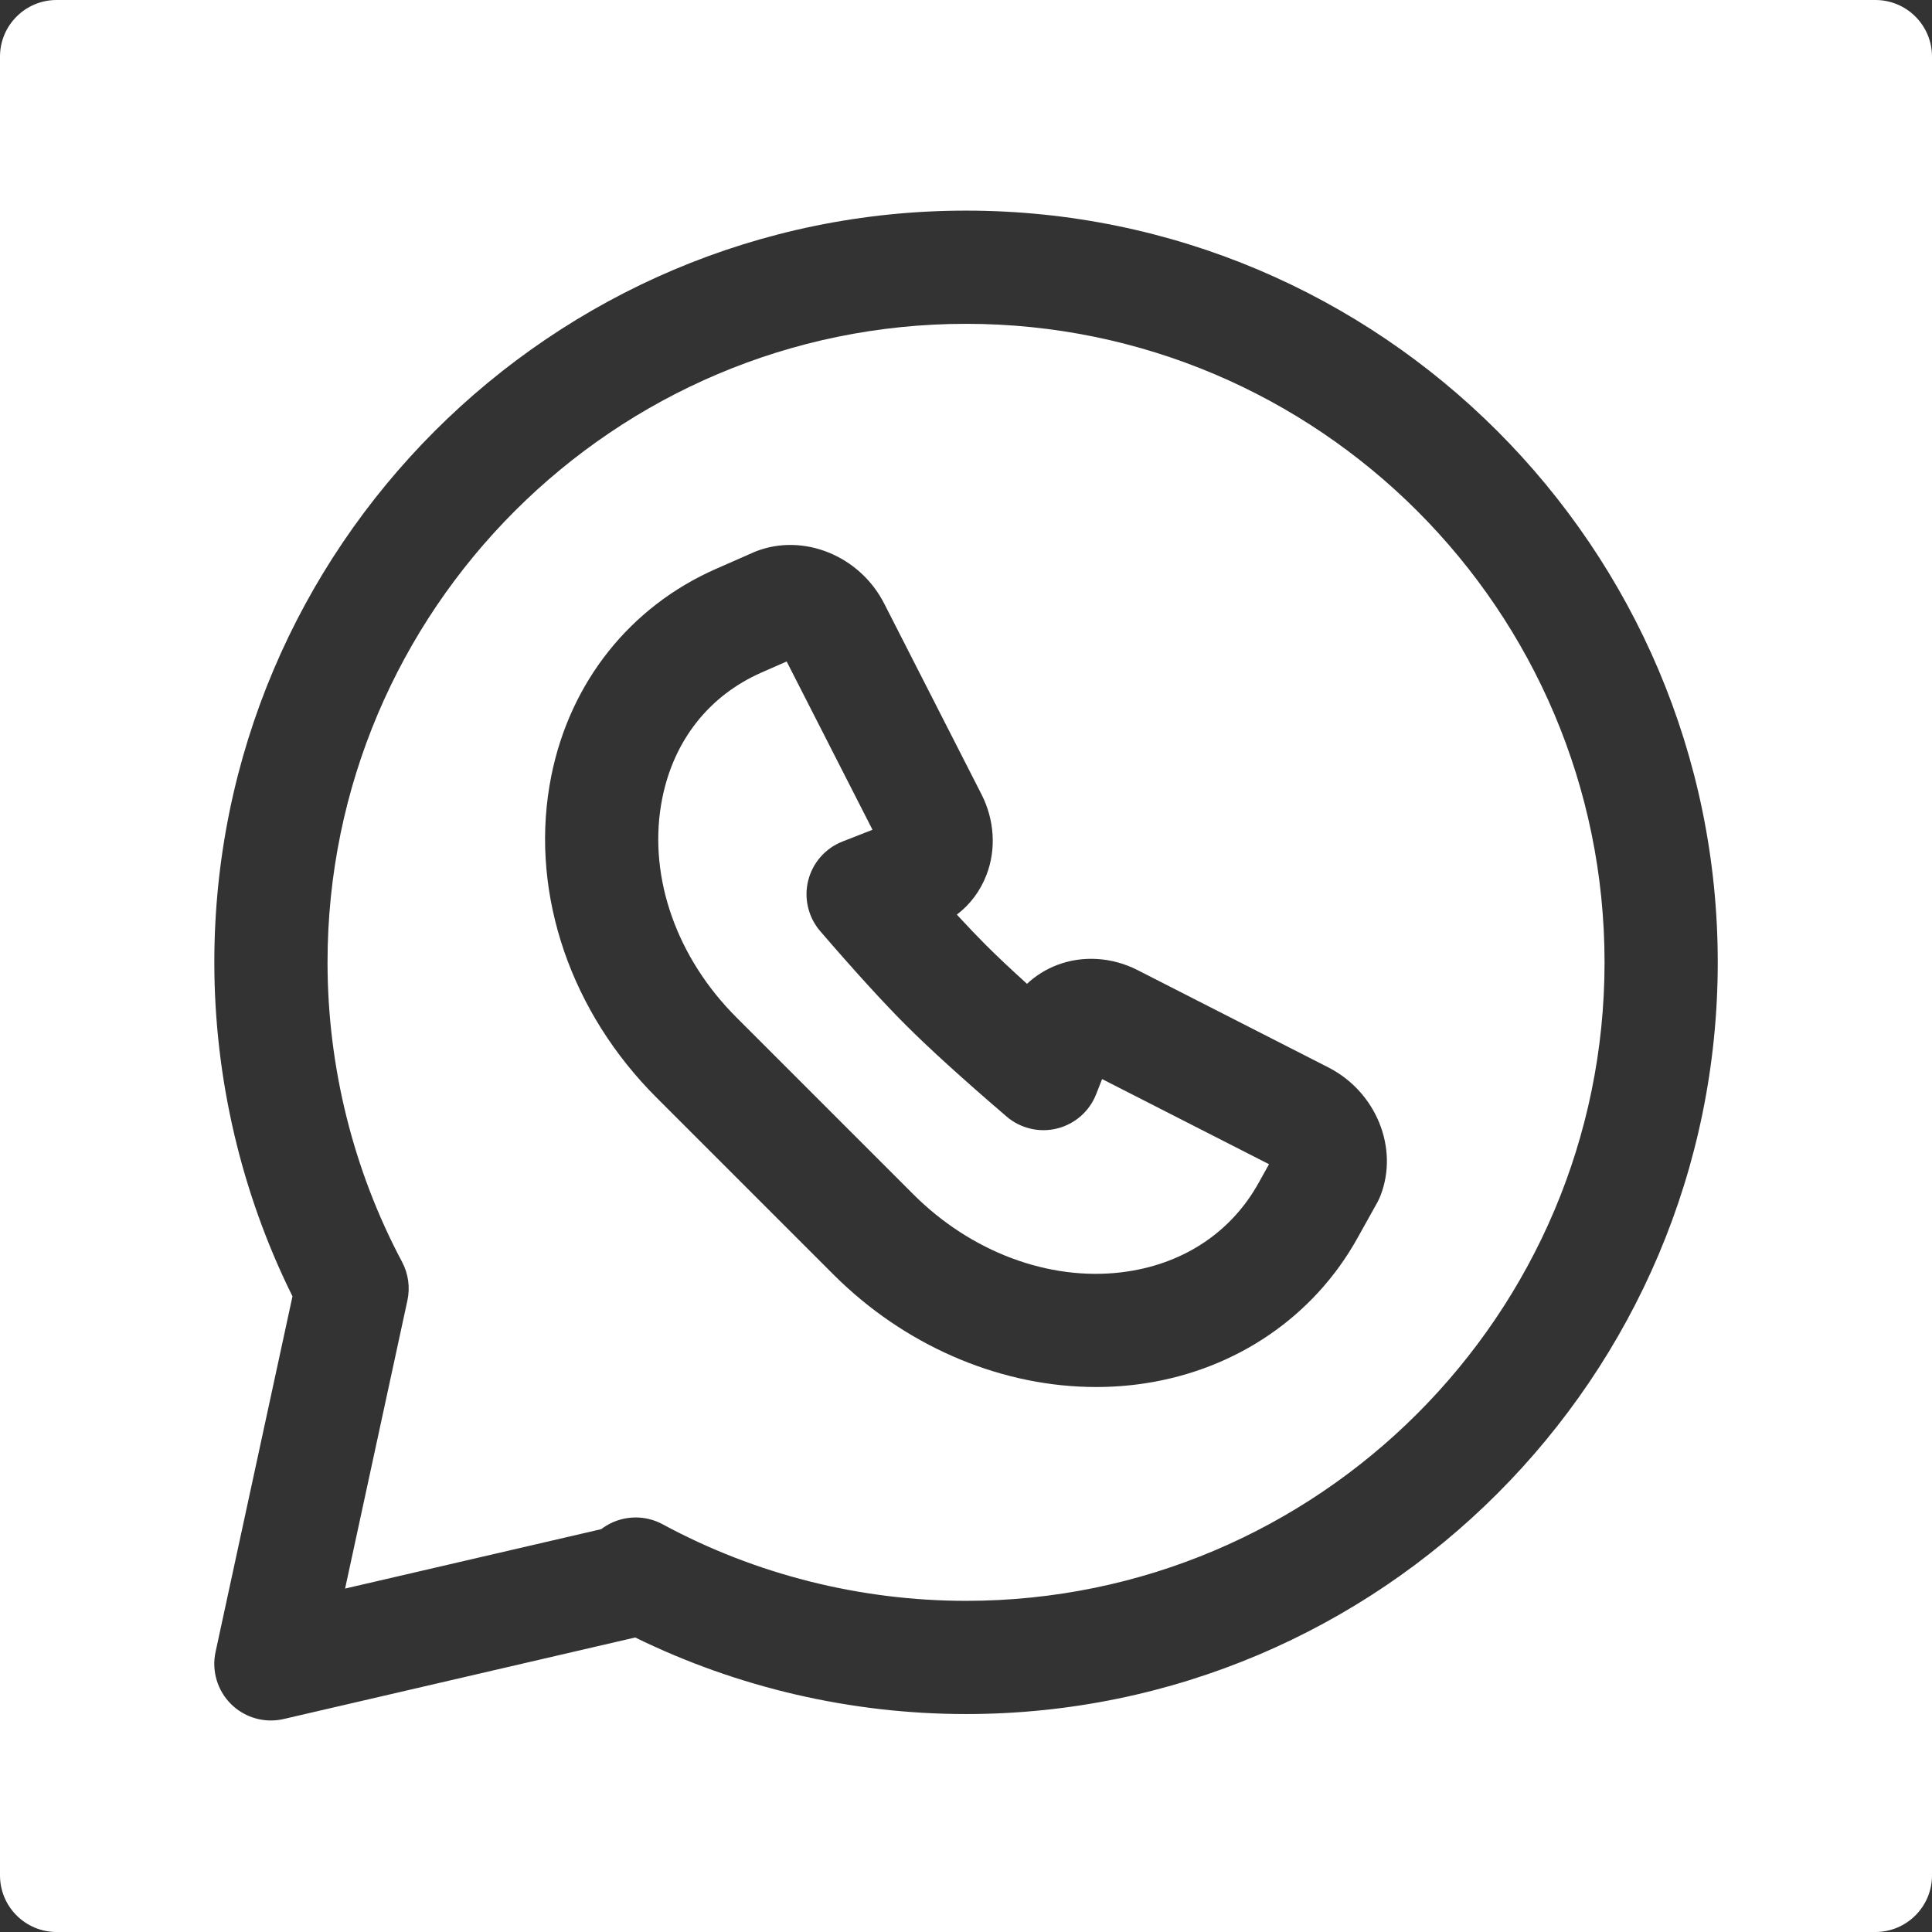
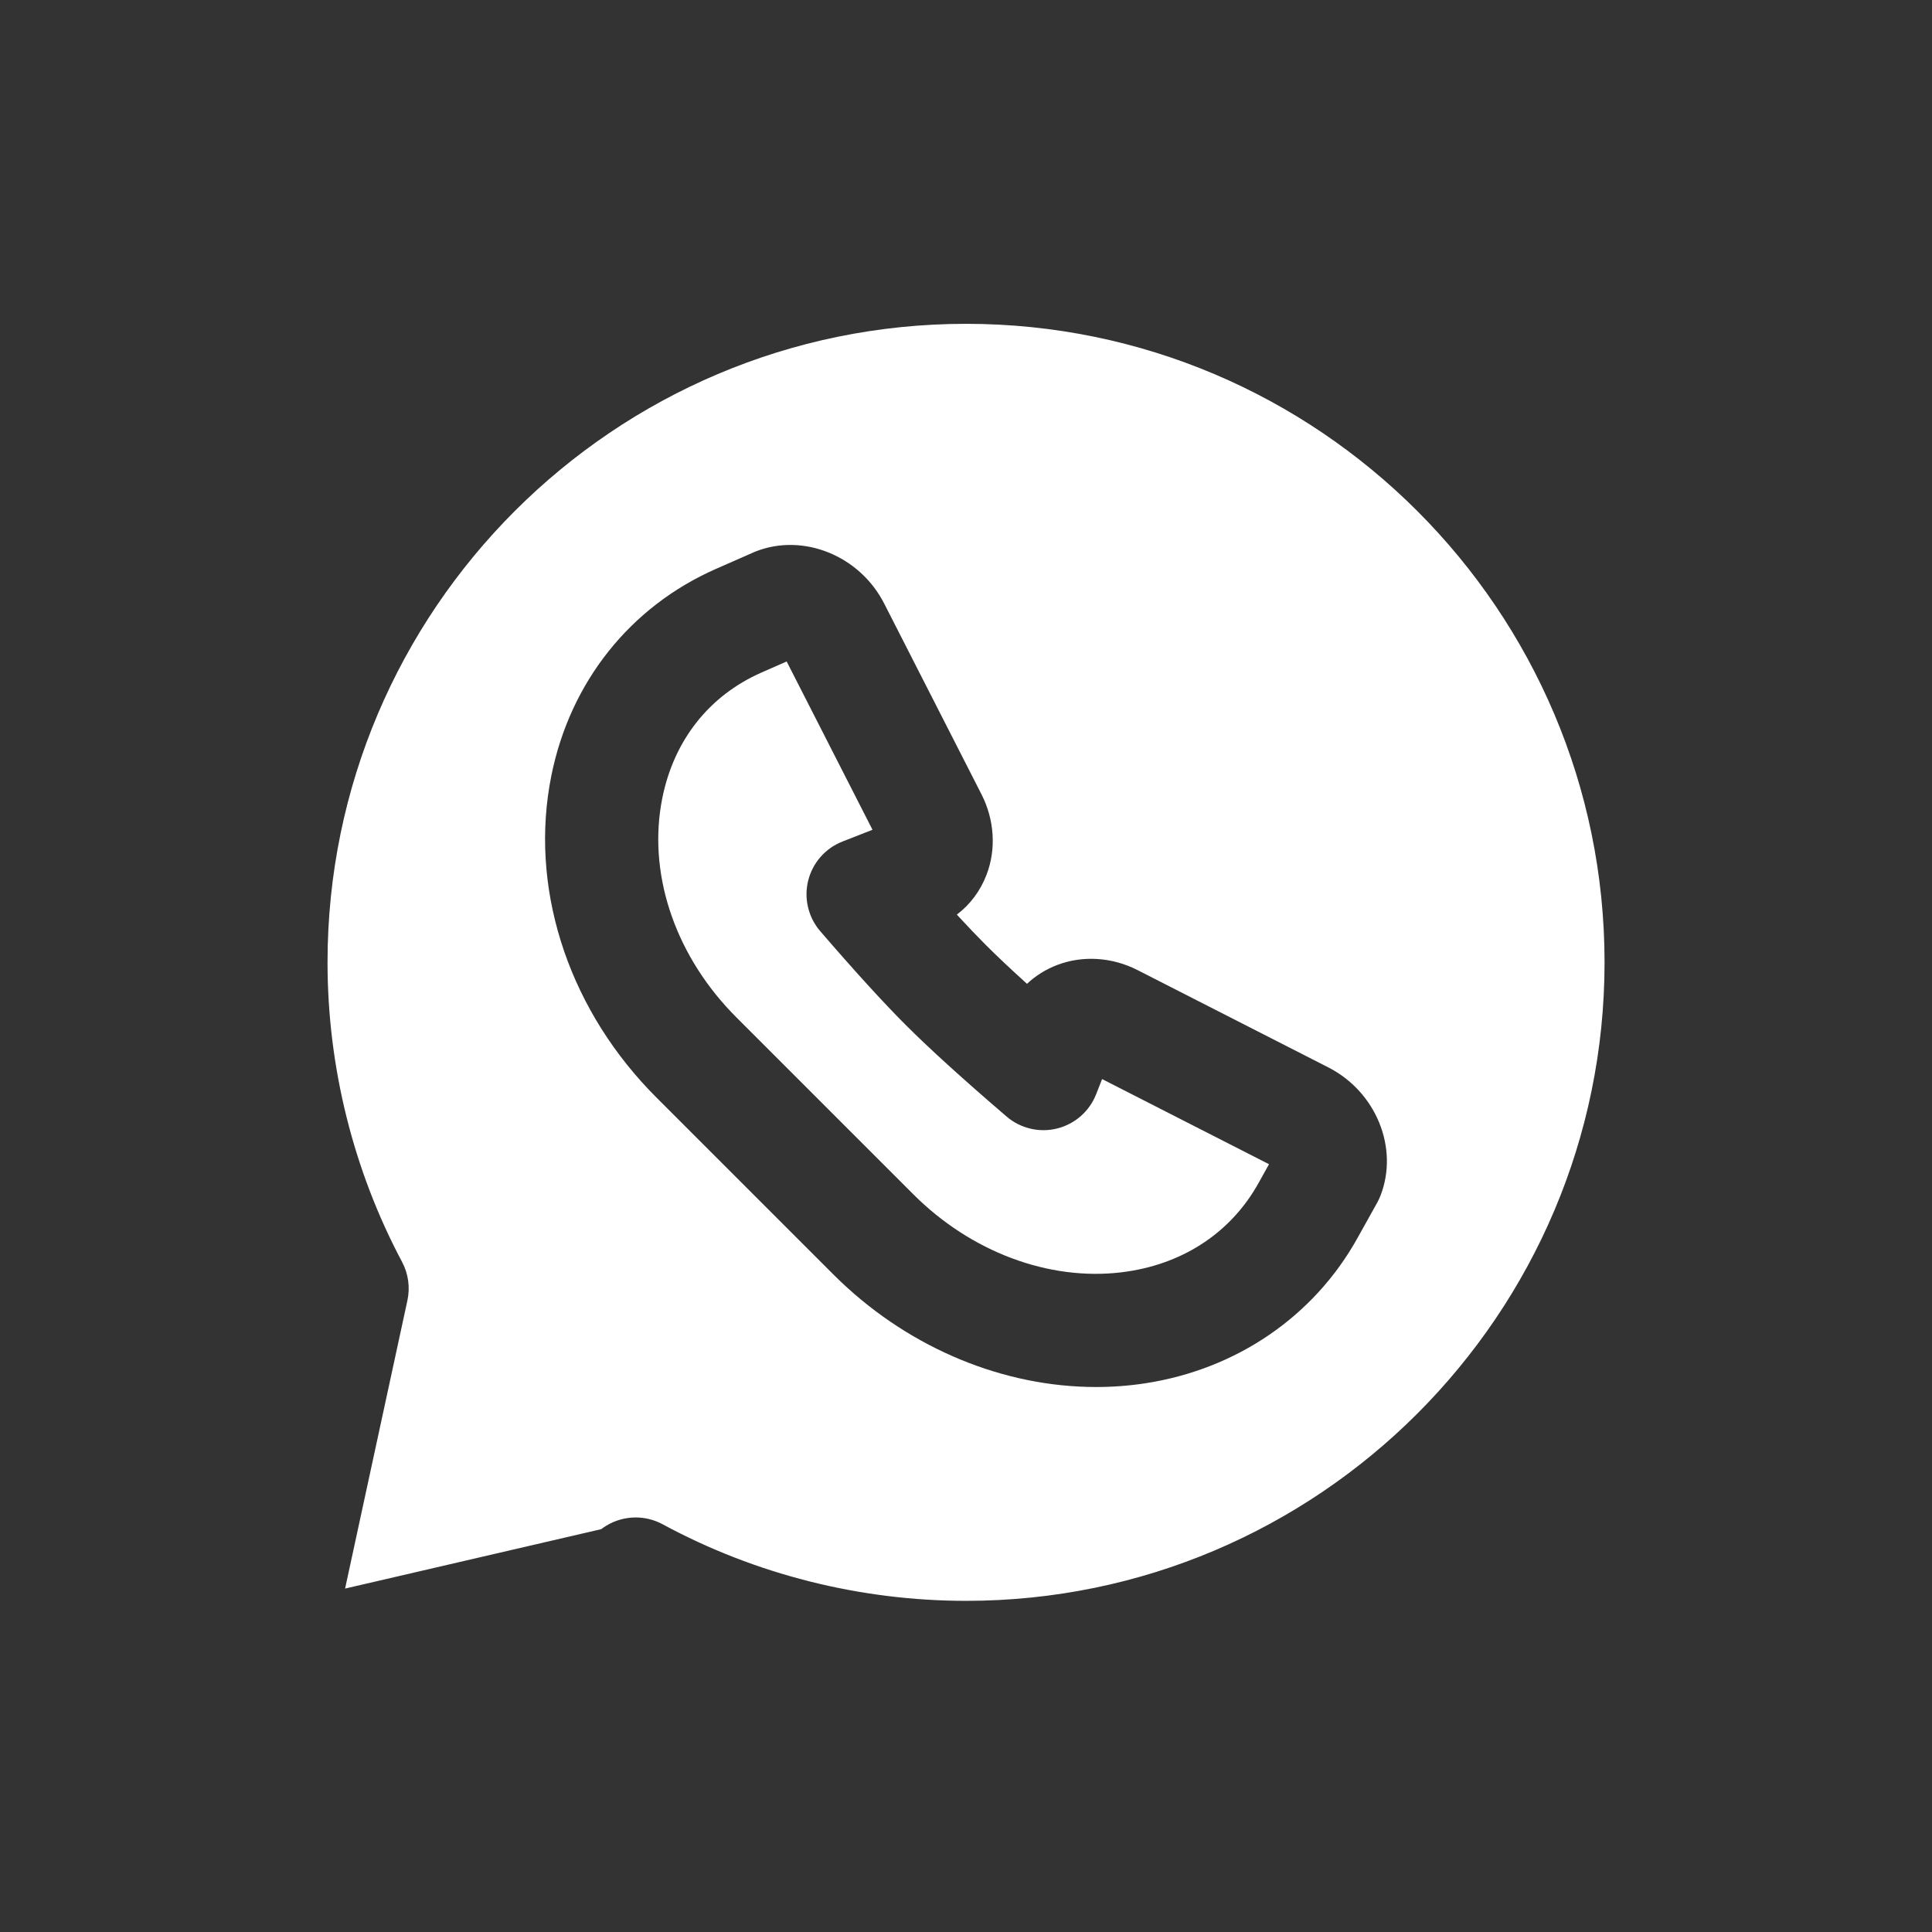
<svg xmlns="http://www.w3.org/2000/svg" id="Capa_1" height="300" viewBox="0 0 512 512" width="300" version="1.1">
  <rect x="0" y="0" width="512" height="512" fill="#333333" stroke="none" />
  <g width="100%" height="100%" transform="matrix(1,0,0,1,0,0)">
    <path d="m290.491 289.978c-1.772 4.522-5.624 7.907-10.337 9.083-4.713 1.177-9.702-.003-13.391-3.164-11.451-9.813-20.449-17.981-26.746-24.277-5.945-5.945-13.564-14.306-22.647-24.85-3.175-3.685-4.365-8.681-3.194-13.402s4.559-8.581 9.088-10.355l7.956-3.116-22.75-44.603-6.666 2.934c-13.871 6.105-23.206 17.926-26.287 33.283-3.889 19.386 2.936 40.58 18.258 56.691.465.489.933.969 1.408 1.444l46.807 46.807c.475.476.955.943 1.44 1.404 15.627 14.86 36.364 21.991 55.48 19.084 15.191-2.313 27.475-10.615 34.588-23.379l2.805-5.033-44.24-22.565z" fill="#ffffff" fill-opacity="1" data-original-color="#000000ff" stroke="none" stroke-opacity="1" />
    <path d="m256.011 85.817c-93.304 0-169.212 75.908-169.212 169.212 0 27.663 6.829 55.113 19.749 79.384 1.667 3.131 2.17 6.752 1.42 10.22l-16.516 76.354 67.879-15.744c.405-.312.829-.604 1.27-.875 2.406-1.48 5.132-2.225 7.861-2.225 2.453 0 4.908.601 7.14 1.808 24.526 13.273 52.331 20.29 80.409 20.29 93.304 0 169.212-75.908 169.212-169.212 0-93.303-75.908-169.212-169.212-169.212zm109.818 231.079c-.247.629-.535 1.241-.864 1.831l-5.262 9.441c-11.558 20.739-32.07 34.747-56.278 38.433-4.284.652-8.616.973-12.956.973-24.238 0-48.799-9.99-67.708-27.97-.664-.632-1.327-1.278-1.984-1.936l-46.807-46.808c-.657-.657-1.305-1.32-1.94-1.989-22.04-23.179-31.734-54.305-25.927-83.259 4.983-24.845 20.881-44.833 43.615-54.841l10-4.401c.189-.083.38-.163.572-.238 12.609-4.939 27.557 1.13 34.028 13.815l25.782 50.548c3.439 6.743 3.937 14.494 1.366 21.265-1.637 4.309-4.356 7.941-7.894 10.625 2.837 3.08 5.395 5.759 7.657 8.022 2.952 2.952 6.609 6.401 10.938 10.317 2.274-2.148 4.984-3.848 8.032-5.005 6.772-2.572 14.522-2.074 21.266 1.366l50.546 25.781c12.688 6.472 18.758 21.42 13.818 34.03z" fill="#ffffff" fill-opacity="1" data-original-color="#000000ff" stroke="none" stroke-opacity="1" />
-     <path d="m497 0h-482c-8.284 0-15 6.716-15 15v482c0 8.284 6.716 15 15 15h482c8.284 0 15-6.716 15-15v-482c0-8.284-6.716-15-15-15zm-240.989 454.242c-30.401 0-60.545-6.996-87.674-20.291l-93.16 21.608c-1.123.261-2.261.388-3.389.388-3.895 0-7.689-1.519-10.527-4.316-3.66-3.606-5.22-8.834-4.134-13.856l20.384-94.236c-13.566-27.344-20.712-57.82-20.712-88.51 0-109.846 89.366-199.212 199.212-199.212s199.212 89.366 199.212 199.212-89.367 199.213-199.212 199.213z" fill="#ffffff" fill-opacity="1" data-original-color="#000000ff" stroke="none" stroke-opacity="1" />
  </g>
</svg>